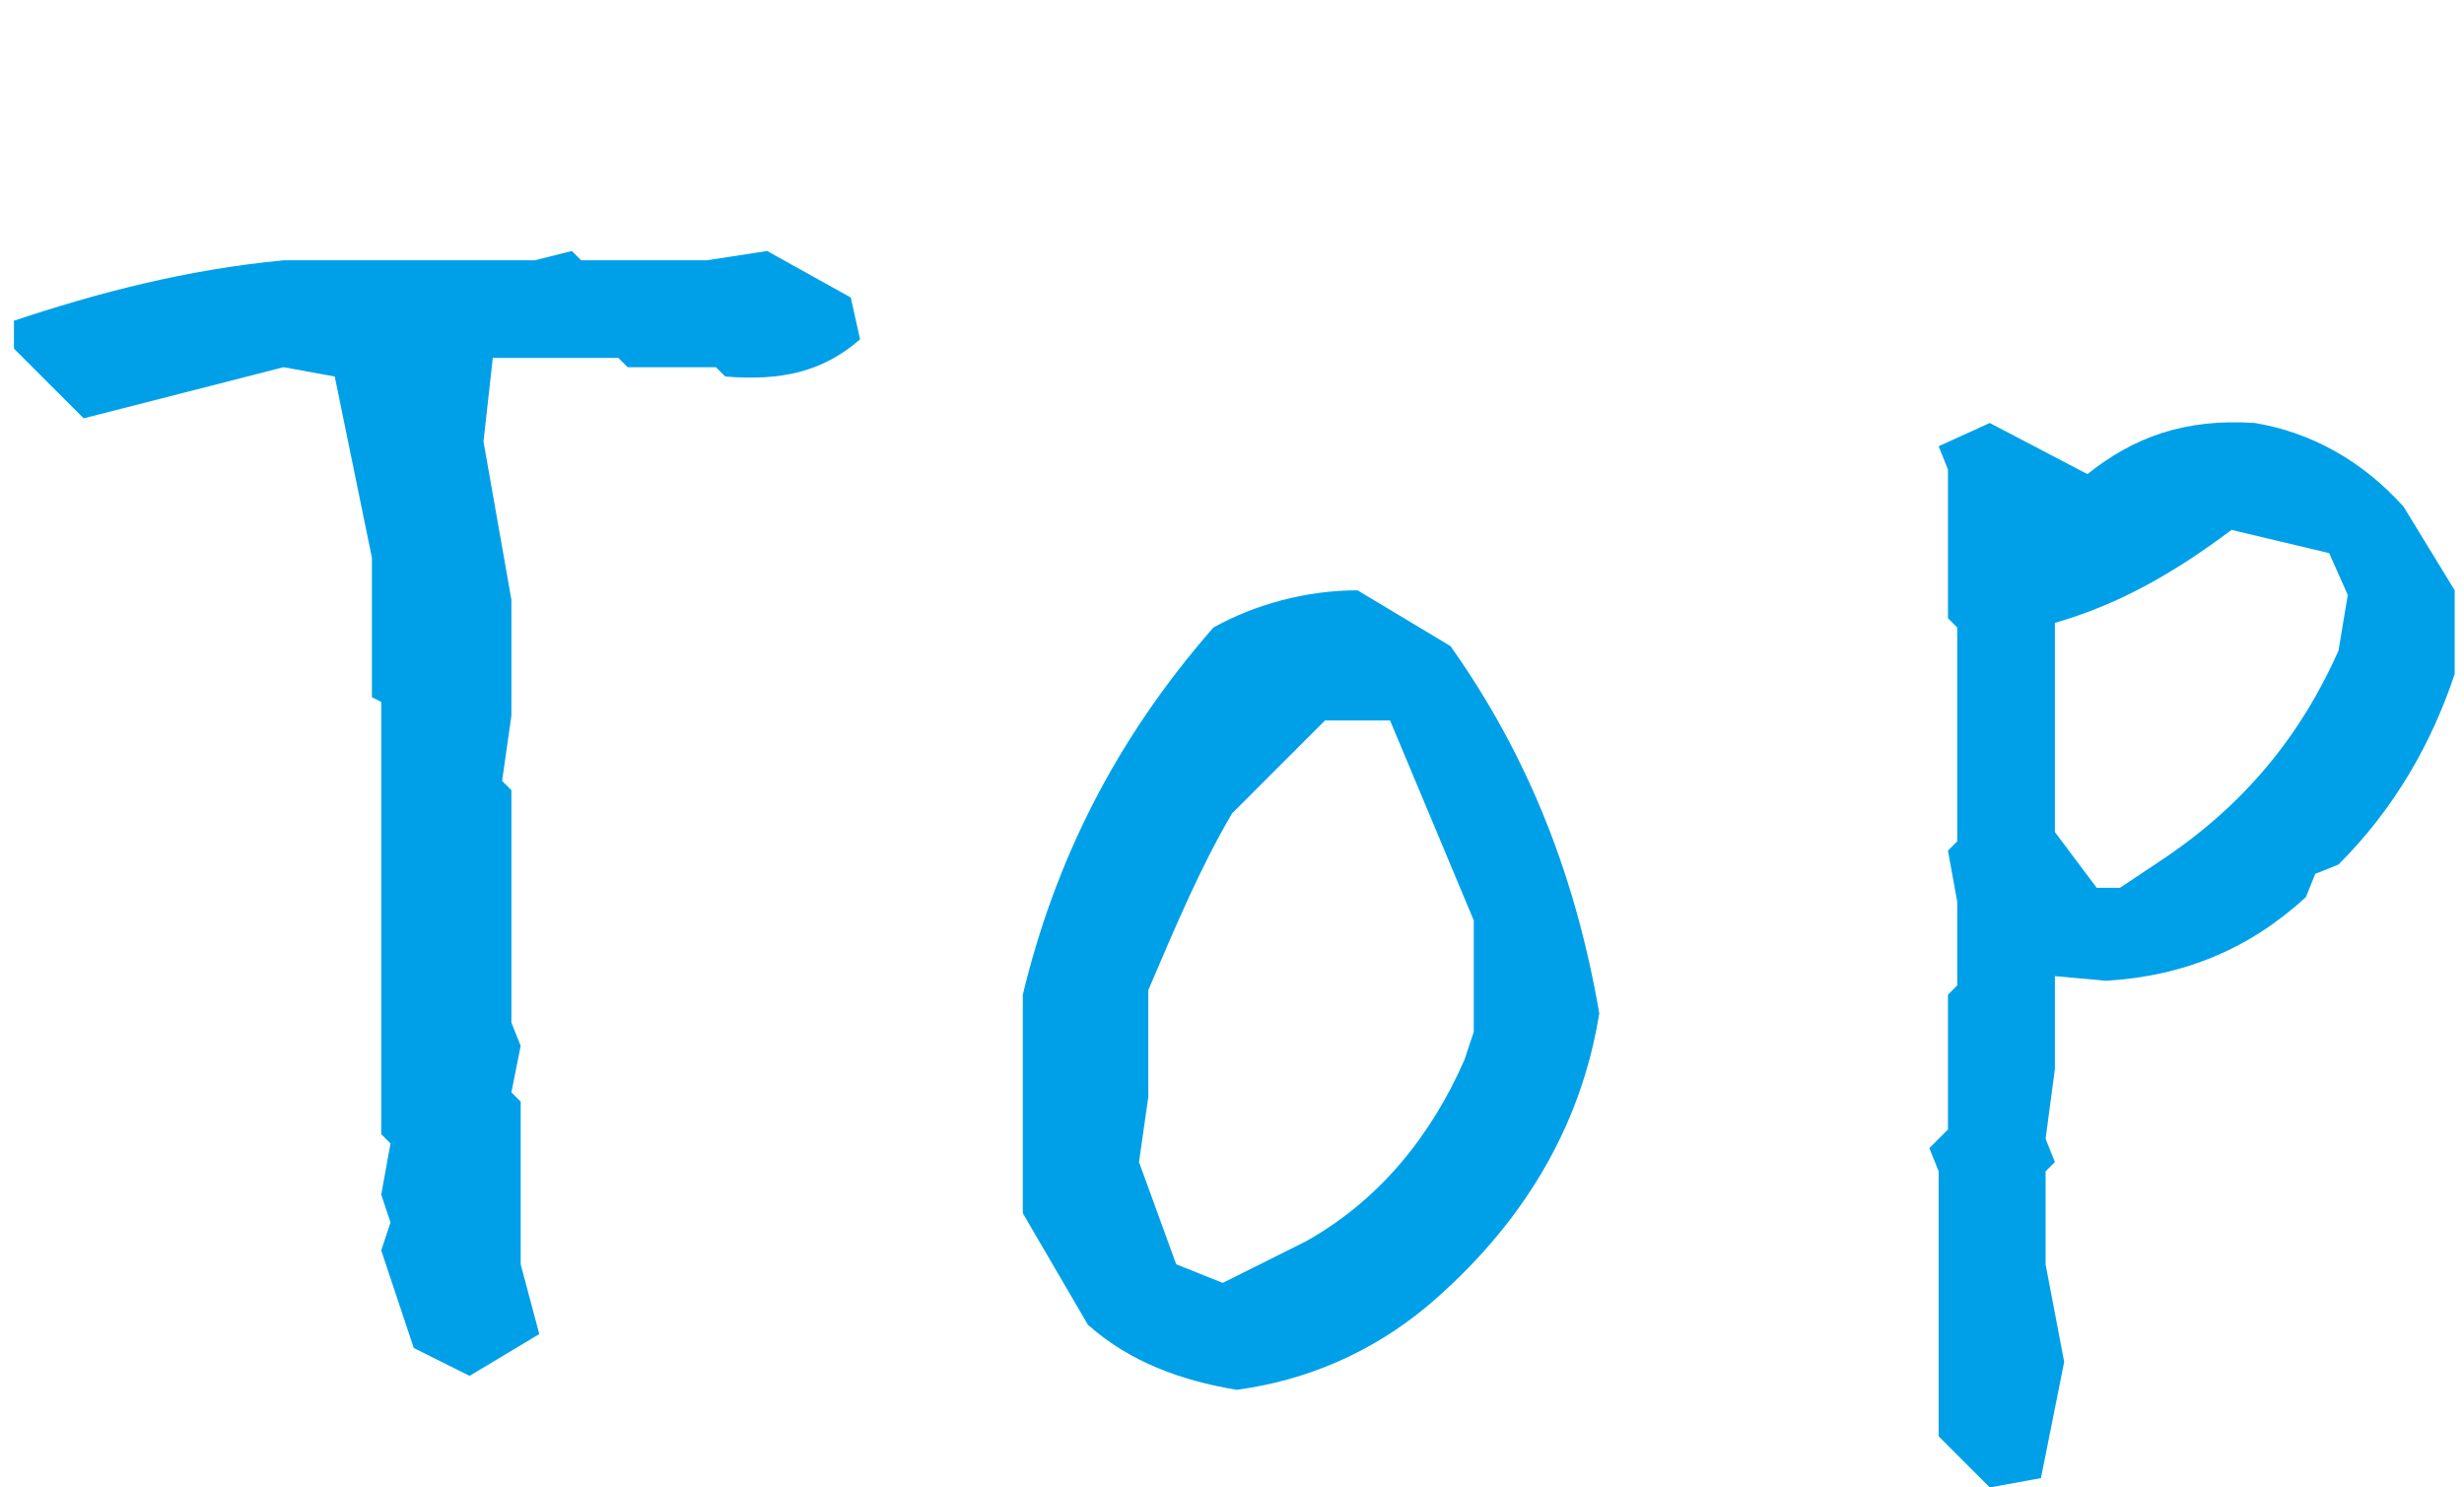
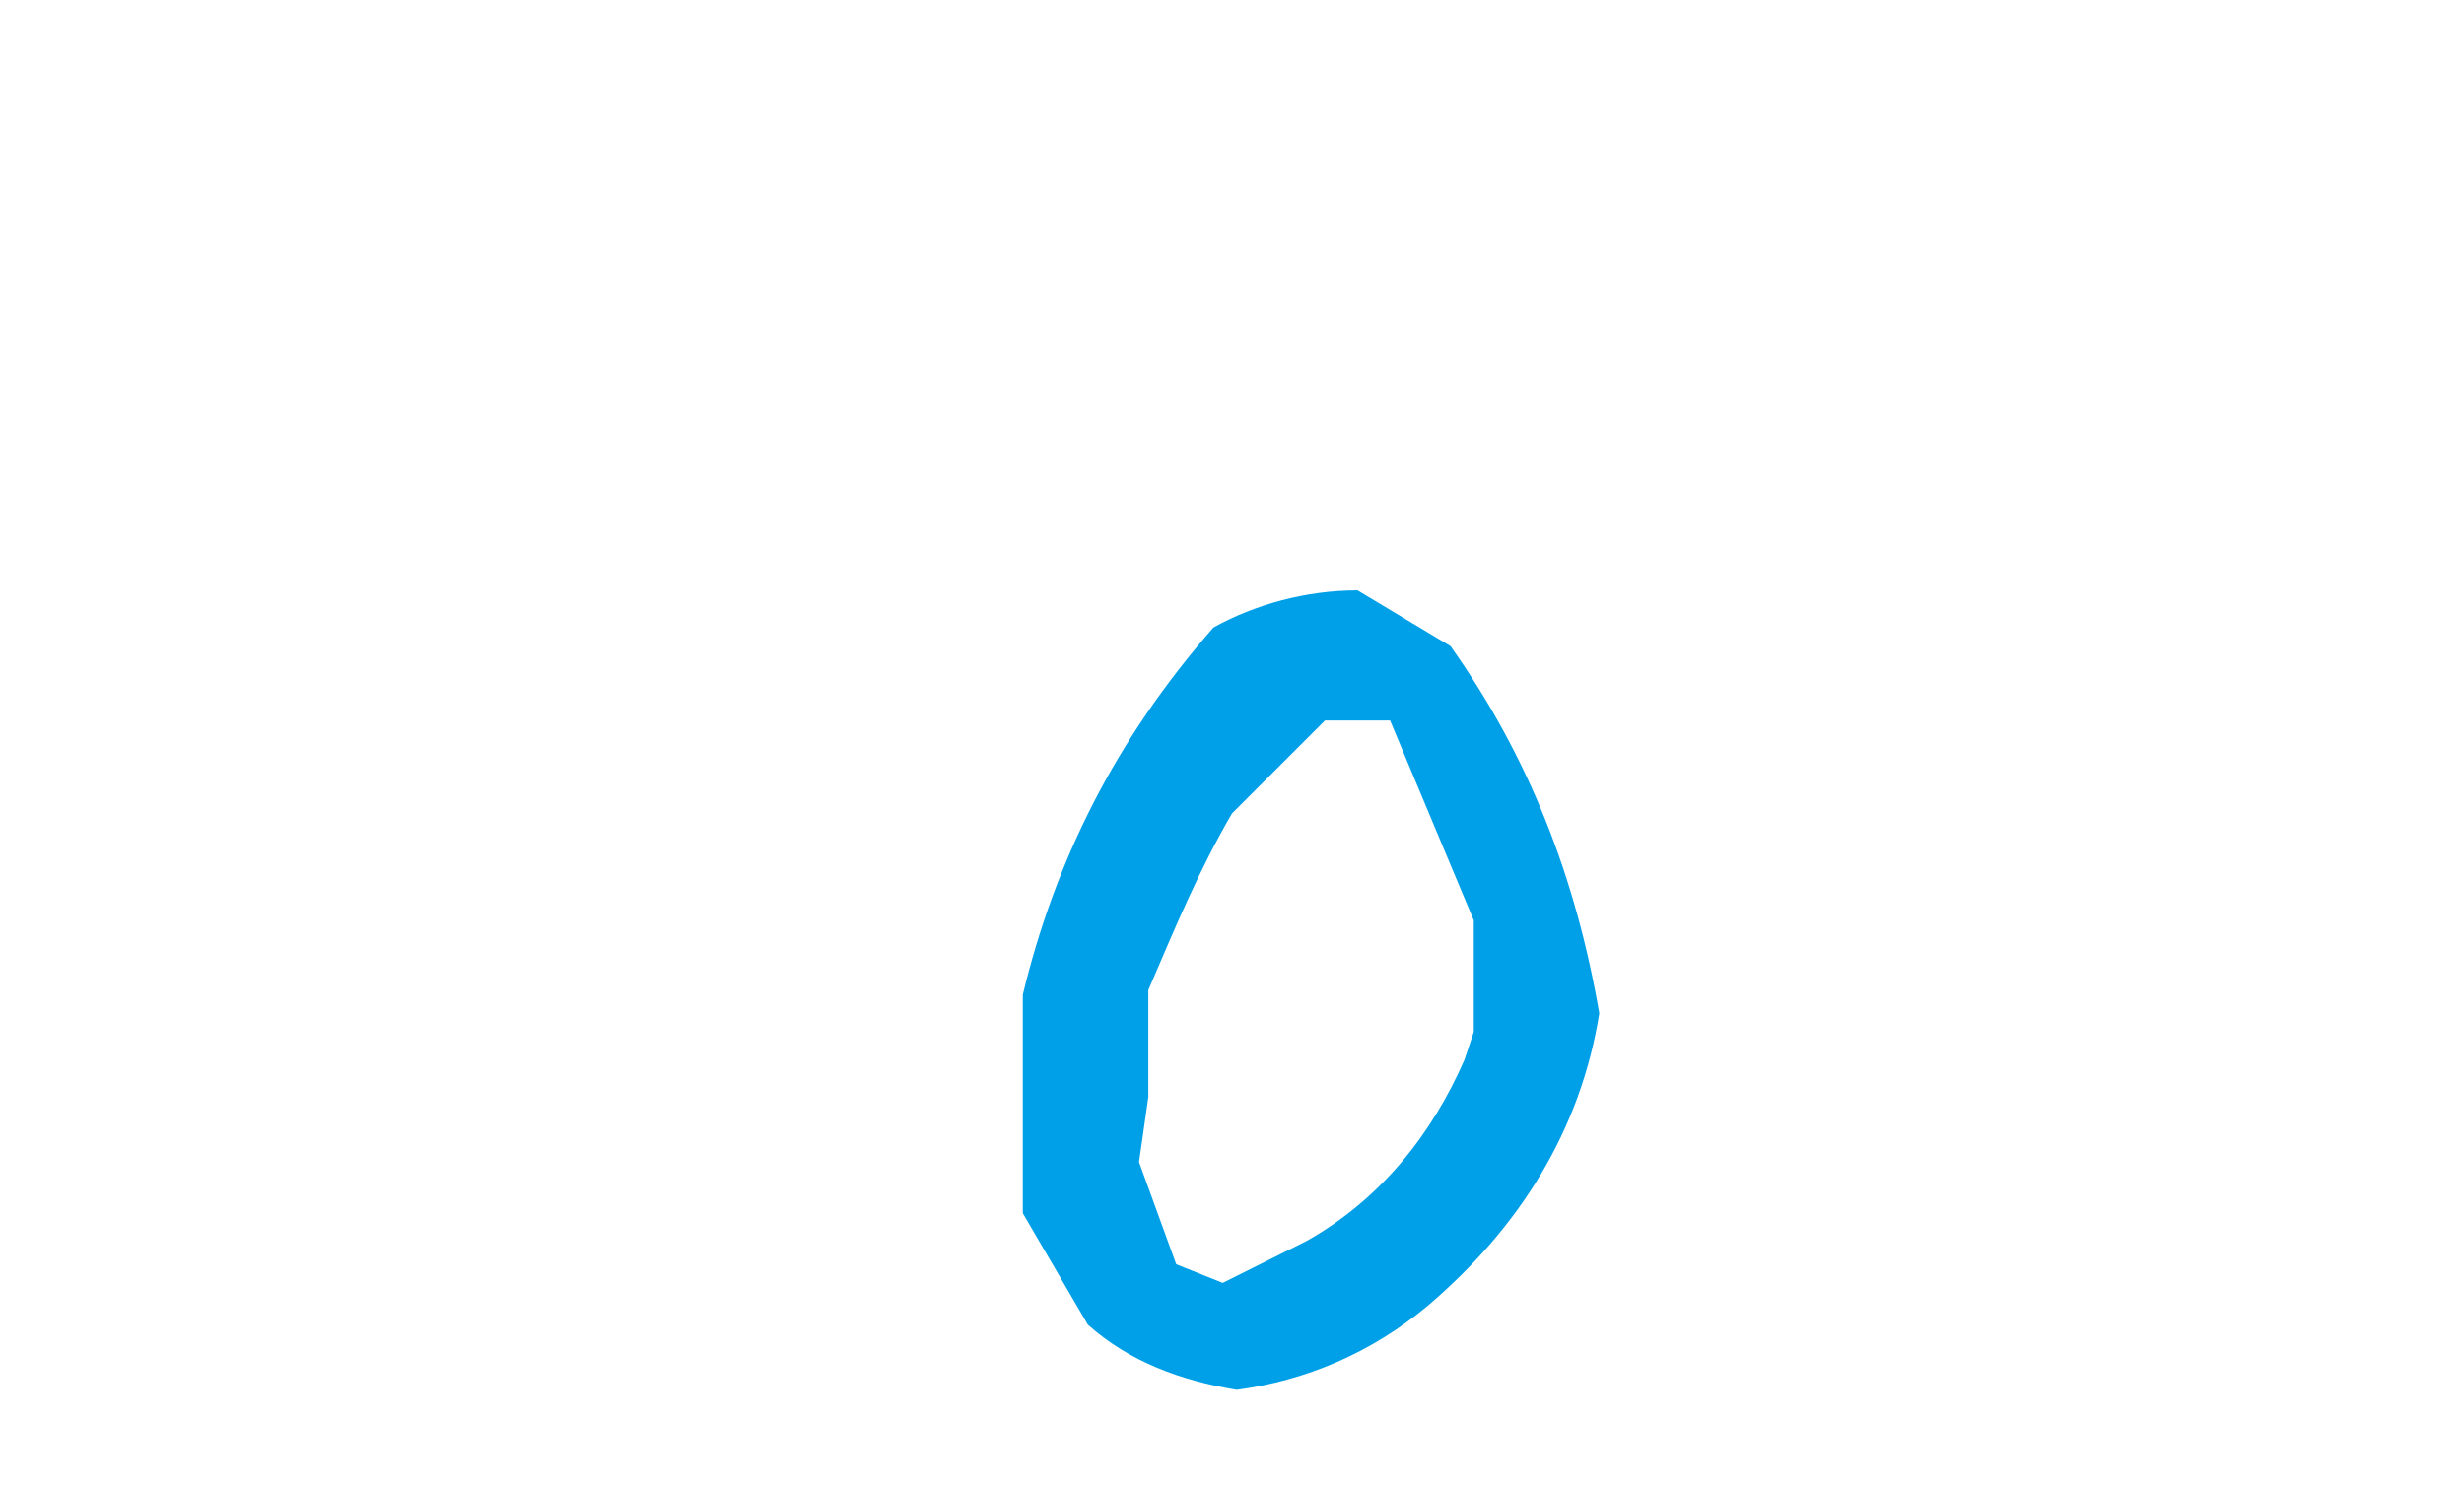
<svg xmlns="http://www.w3.org/2000/svg" version="1.1" id="レイヤー_1" x="0px" y="0px" viewBox="0 0 53 32" style="enable-background:new 0 0 53 32;" xml:space="preserve">
  <style type="text/css">
	.st0{fill:#00A0E9;}
</style>
  <title>logo</title>
  <g>
-     <path class="st0" d="M10.1,29.6L8.9,29l-0.7-2.1l0.2-0.6l-0.2-0.6l0.2-1.1l-0.2-0.2v-9.3L8,15v-3L7.2,8.1L6.1,7.9L1.8,9L0.3,7.5   V6.9C2.1,6.3,4,5.8,6.1,5.6h5.4l0.8-0.2l0.2,0.2h2.7l1.3-0.2l1.8,1l0.2,0.9c-0.8,0.7-1.7,0.9-2.9,0.8l-0.2-0.2h-1.9l-0.2-0.2h-2.7   l-0.2,1.8l0.6,3.4v2.5l-0.2,1.4L11,17v5l0.2,0.5l-0.2,1l0.2,0.2v3.5l0.4,1.5L10.1,29.6z" />
    <path class="st0" d="M26.6,29.9c-1.2-0.2-2.3-0.6-3.2-1.4L22,26.1v-4.7c0.7-2.9,2-5.5,4.1-7.9c0.9-0.5,2-0.8,3.1-0.8l2,1.2   c1.7,2.4,2.7,5,3.2,7.9c-0.4,2.5-1.7,4.6-3.7,6.3C29.5,29.1,28.1,29.7,26.6,29.9z M28.1,26.7c1.6-0.9,2.7-2.3,3.4-3.9l0.2-0.6v-2.4   l-1.8-4.3h-1.4l-2,2c-0.7,1.2-1.2,2.4-1.8,3.8v2.3L24.5,25l0.8,2.2l1,0.4L28.1,26.7z" />
-     <path class="st0" d="M42.8,32l-1.1-1.1v-5.7l-0.2-0.5l0.4-0.4v-2.9l0.2-0.2v-1.8l-0.2-1.1l0.2-0.2v-4.6l-0.2-0.2v-3.2l-0.2-0.5   l1.1-0.5l2.1,1.1c1-0.8,2.1-1.2,3.6-1.1c1.2,0.2,2.3,0.8,3.2,1.8l1.1,1.8v1.8c-0.5,1.5-1.3,2.9-2.5,4.1l-0.5,0.2l-0.2,0.5   c-1.2,1.1-2.6,1.7-4.3,1.8L44.2,21v2L44,24.5l0.2,0.5L44,25.2v2l0.4,2.1l-0.5,2.5L42.8,32z M46.5,18.5c1.8-1.2,3-2.7,3.8-4.5   l0.2-1.2l-0.4-0.9L48,11.4c-1.2,0.9-2.4,1.6-3.8,2v4.5l0.9,1.2h0.5L46.5,18.5z" />
  </g>
</svg>